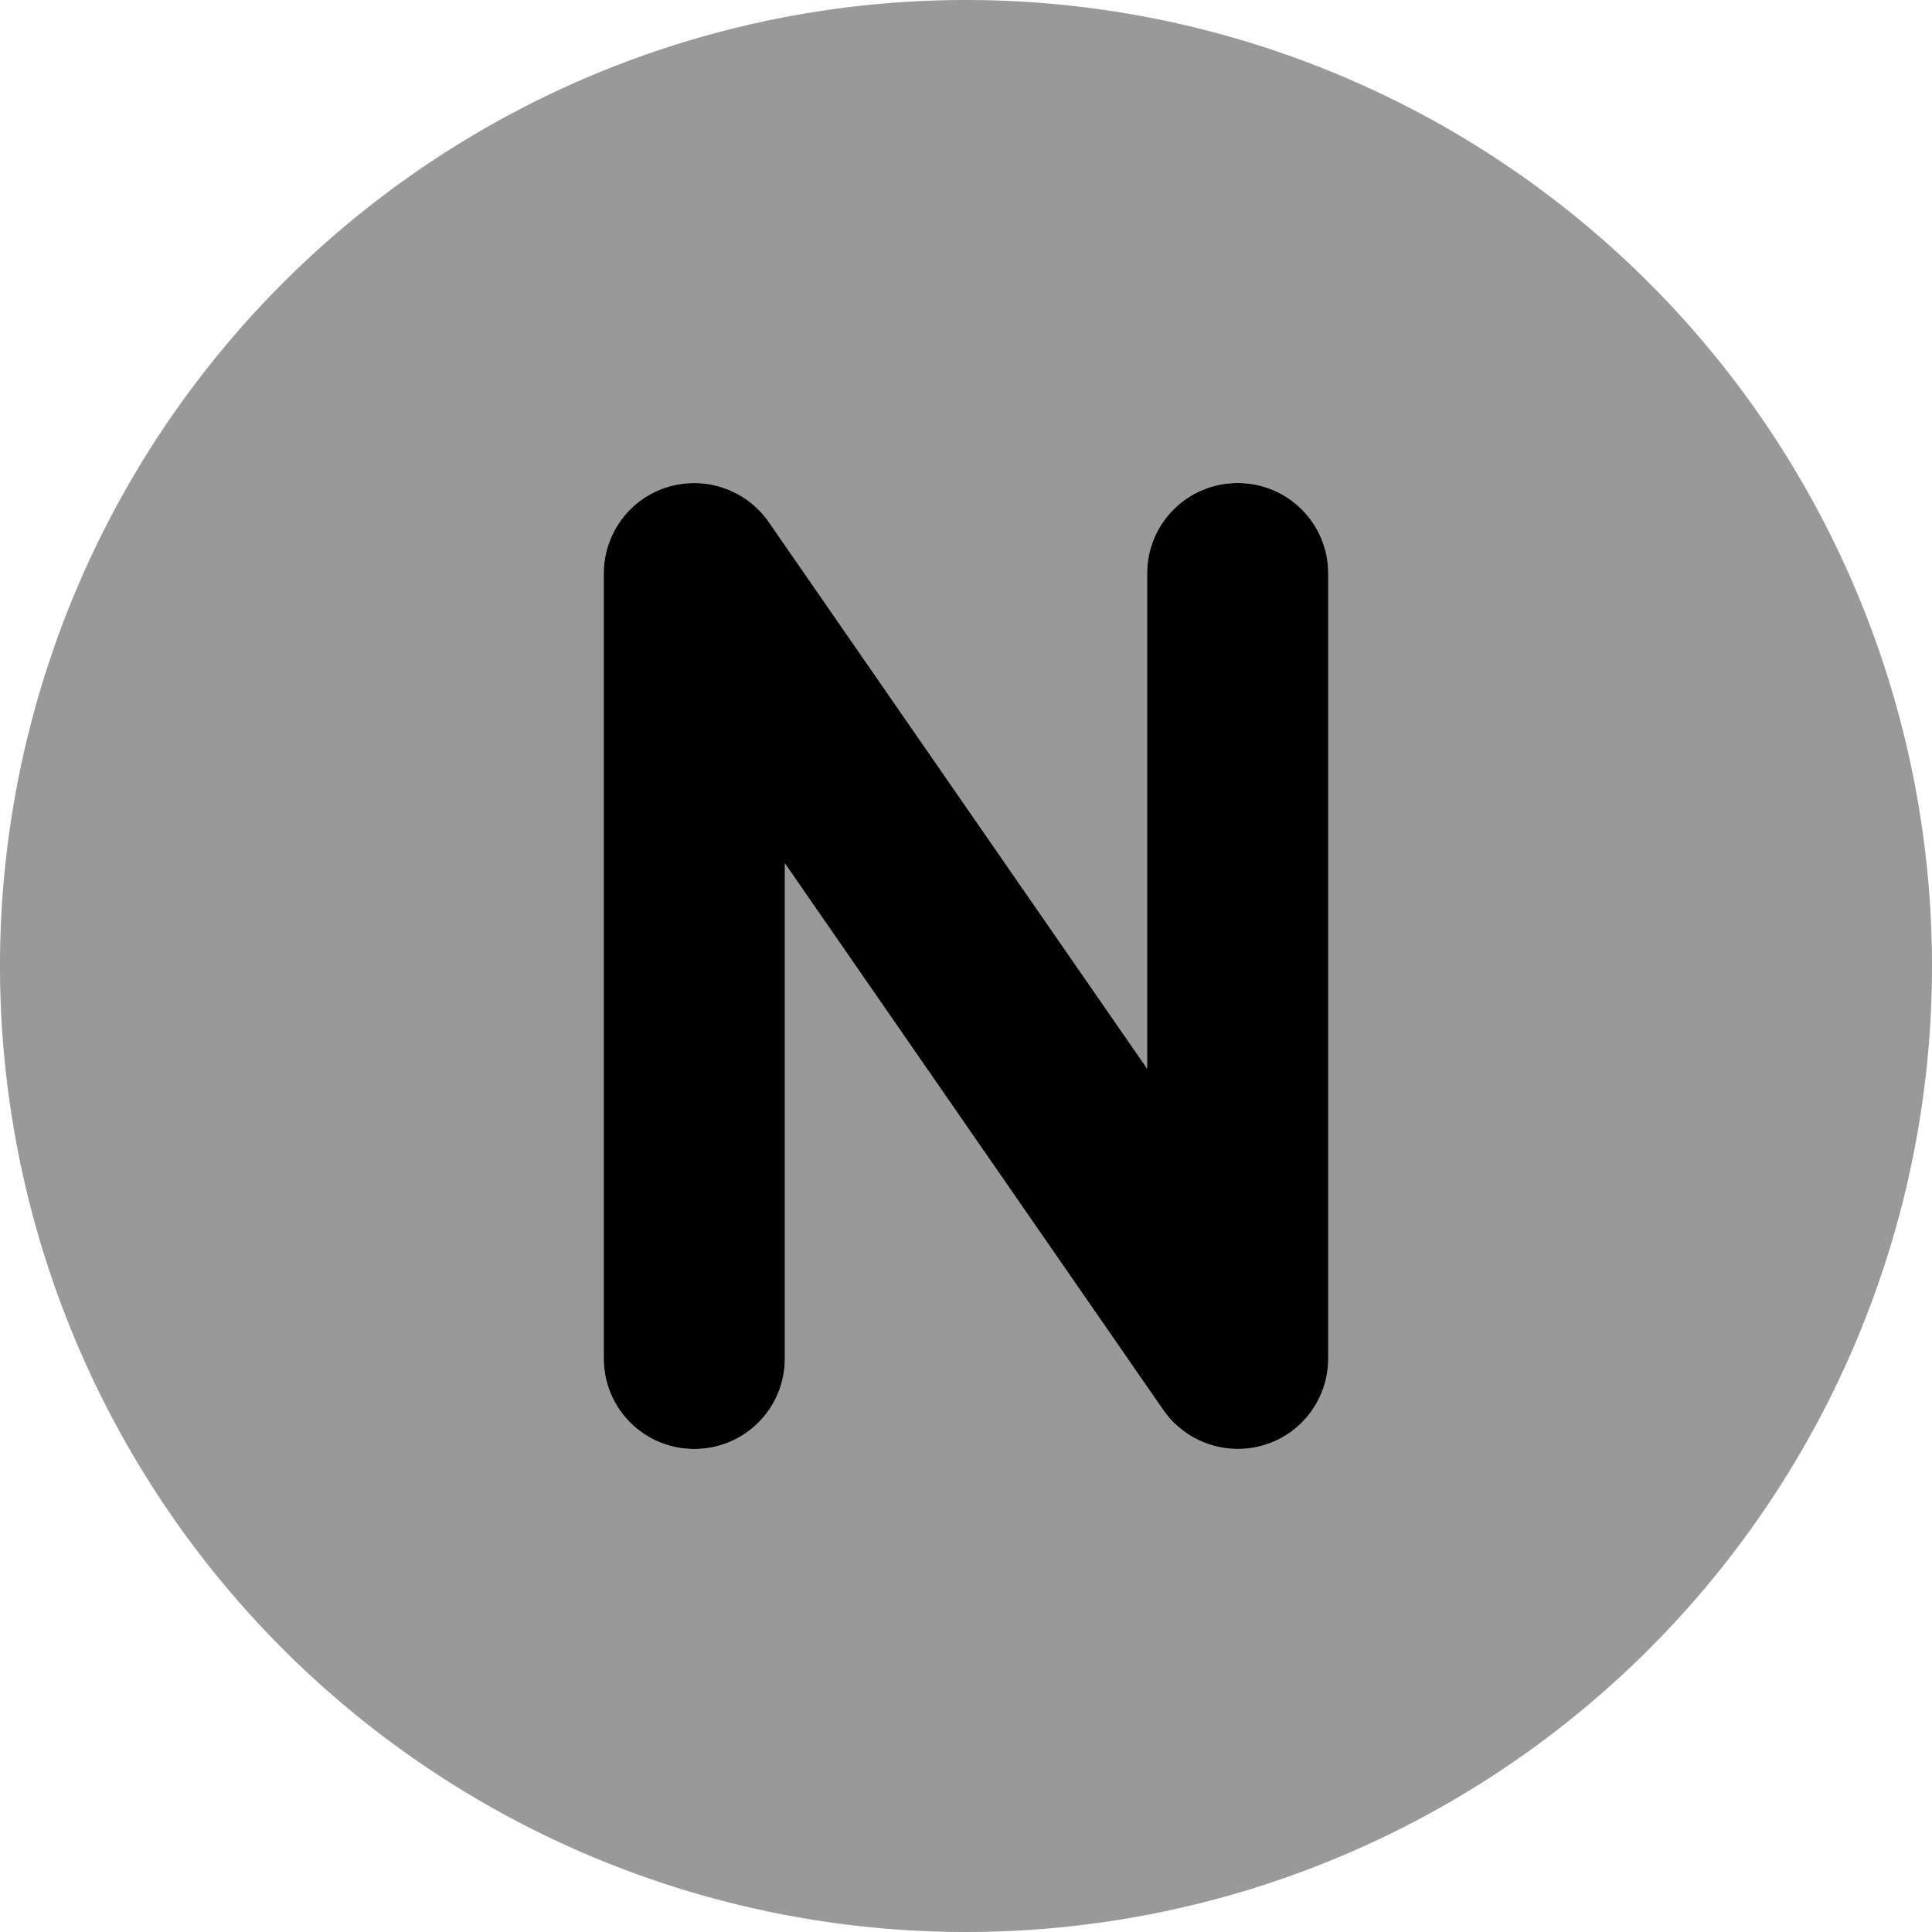
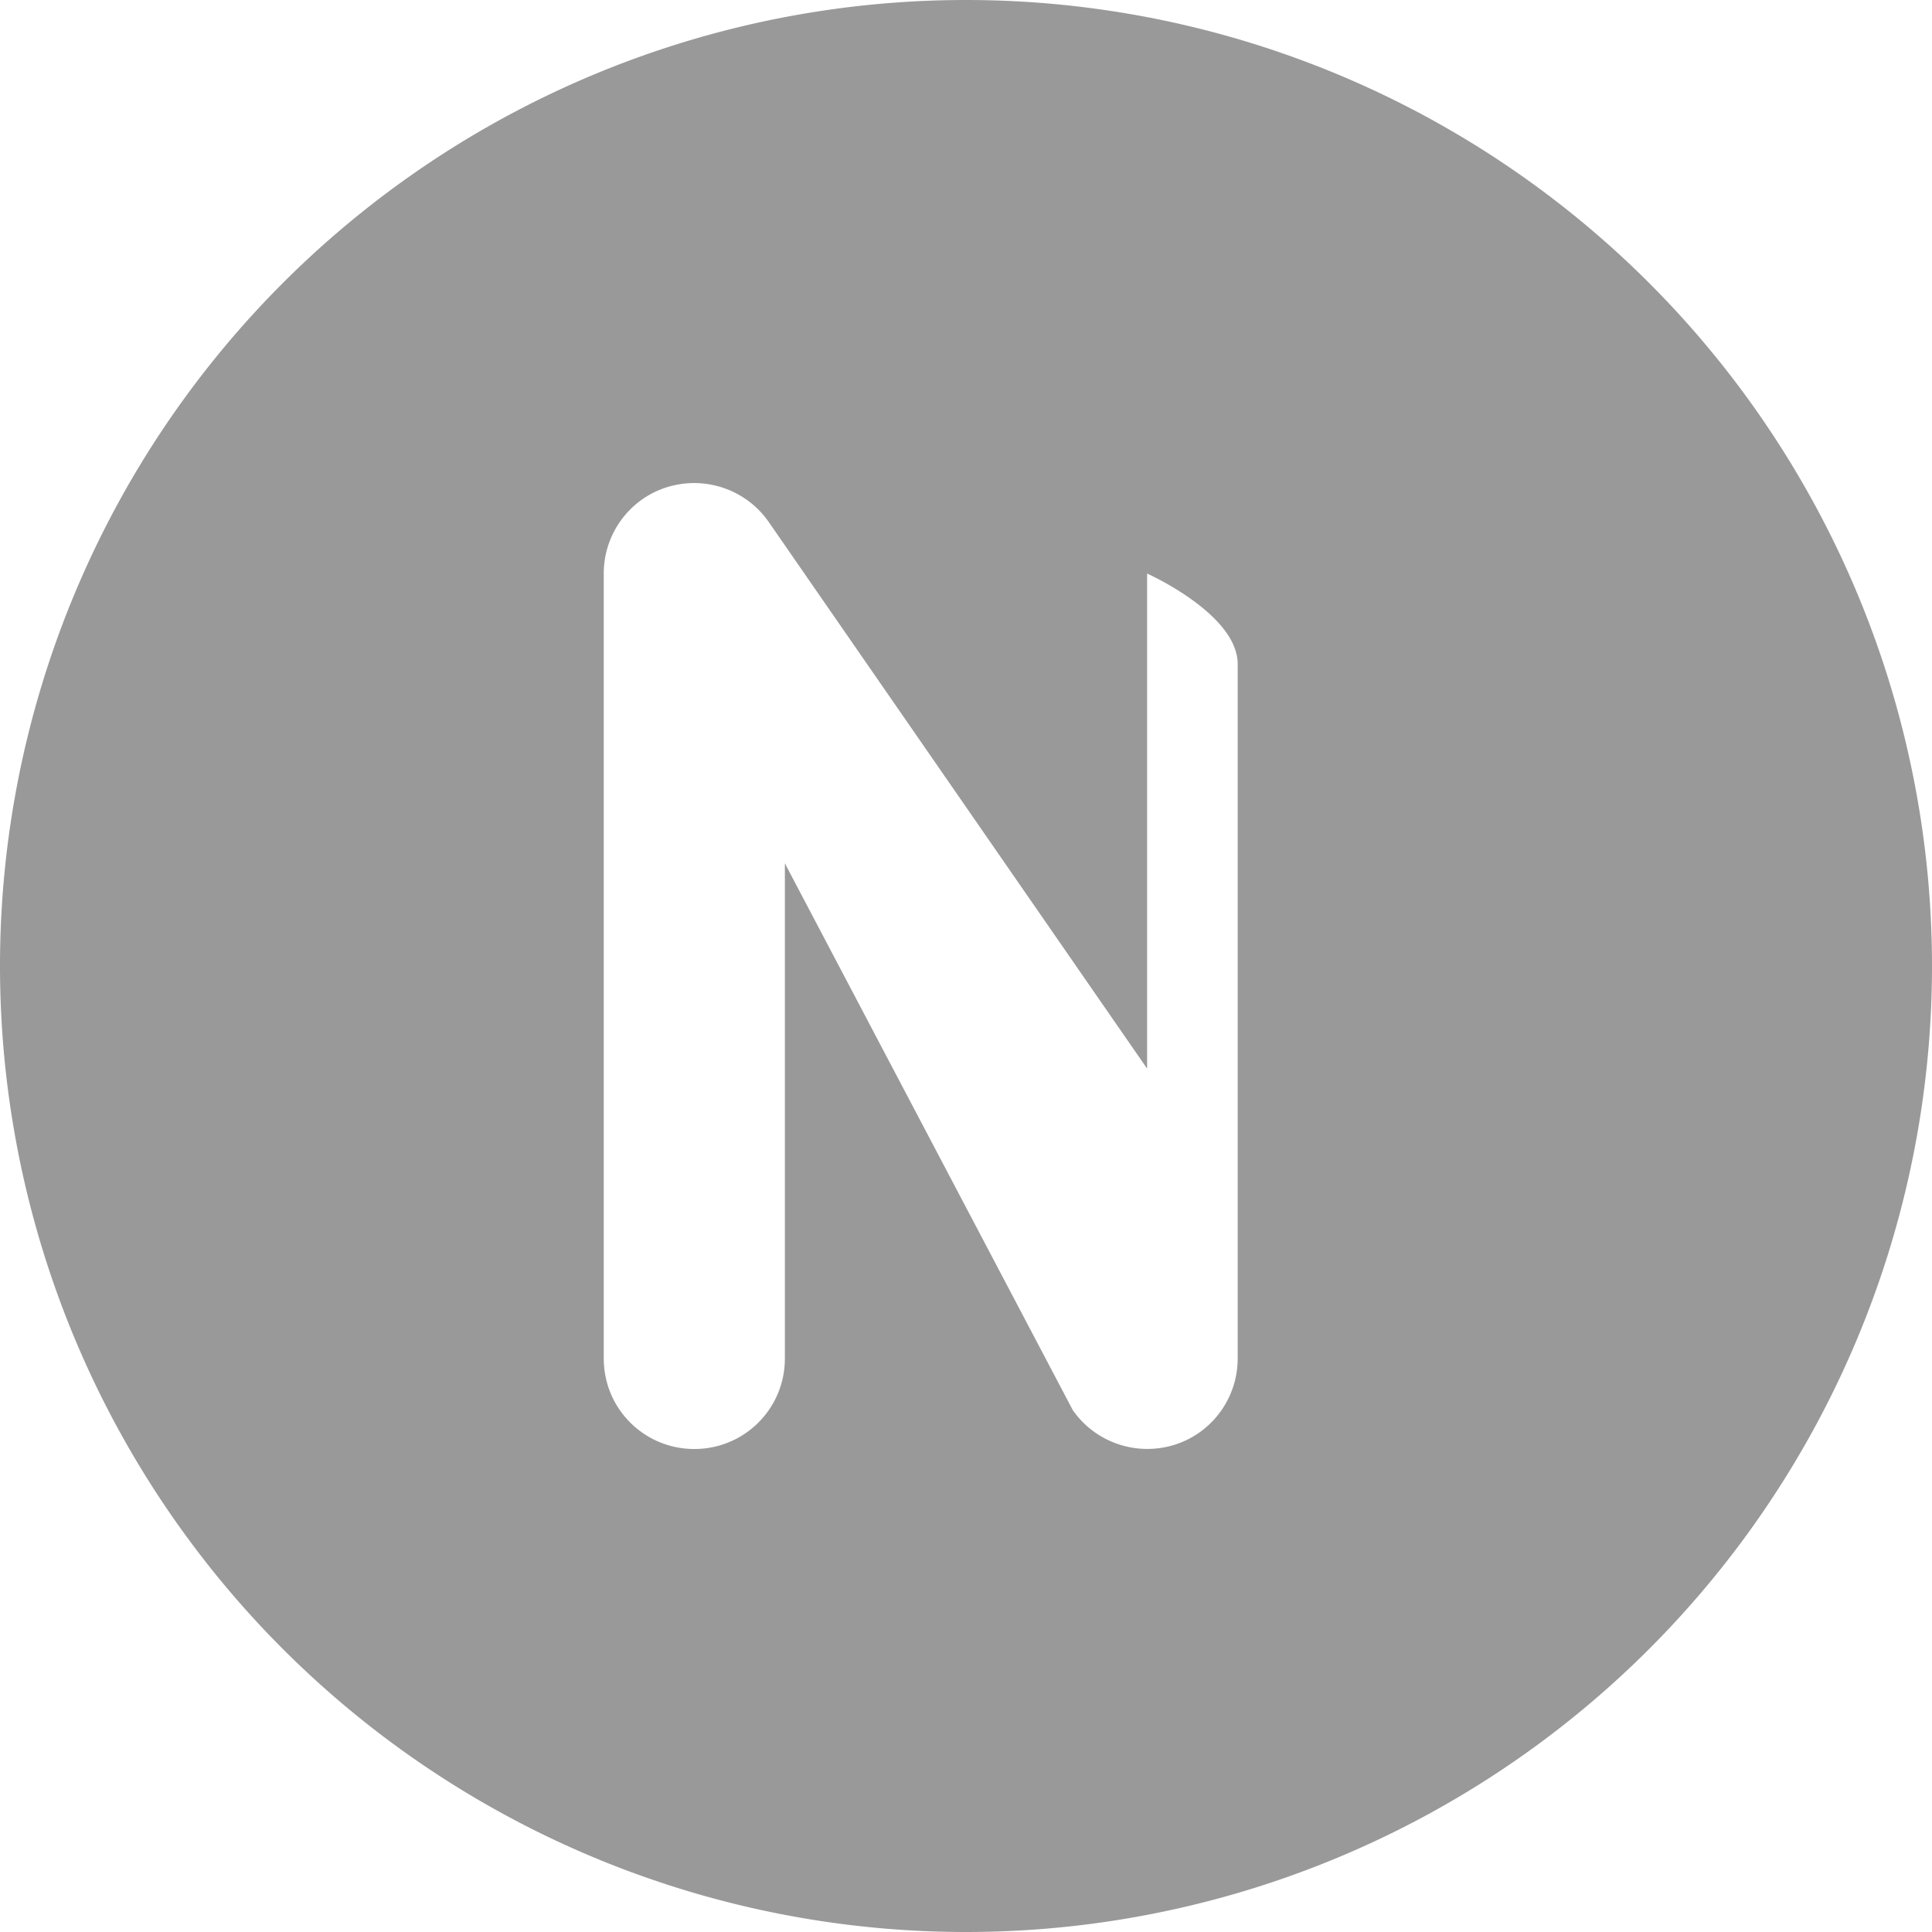
<svg xmlns="http://www.w3.org/2000/svg" viewBox="0 0 512 512">
  <defs>
    <style>.fa-secondary{opacity:.4}</style>
  </defs>
-   <path class="fa-secondary" d="M256 512A256 256 0 1 0 256 0a256 256 0 1 0 0 512zM203.7 138.3L304 283.2V152c0-13.3 10.7-24 24-24s24 10.7 24 24V360c0 10.5-6.8 19.8-16.8 22.9s-20.9-.6-26.9-9.2L208 228.8V360c0 13.3-10.7 24-24 24s-24-10.7-24-24V152c0-10.5 6.8-19.8 16.8-22.9s20.9 .6 26.9 9.2z" />
-   <path class="fa-primary" d="M176.8 129.1c10-3.1 20.9 .6 26.9 9.2L304 283.2V152c0-13.3 10.7-24 24-24s24 10.7 24 24V360c0 10.5-6.8 19.8-16.8 22.9s-20.9-.6-26.9-9.2L208 228.8V360c0 13.3-10.7 24-24 24s-24-10.7-24-24V152c0-10.5 6.8-19.8 16.8-22.9z" />
+   <path class="fa-secondary" d="M256 512A256 256 0 1 0 256 0a256 256 0 1 0 0 512zM203.7 138.3L304 283.2V152s24 10.7 24 24V360c0 10.5-6.8 19.8-16.8 22.9s-20.9-.6-26.9-9.2L208 228.8V360c0 13.3-10.7 24-24 24s-24-10.7-24-24V152c0-10.5 6.8-19.8 16.8-22.9s20.9 .6 26.9 9.2z" />
</svg>